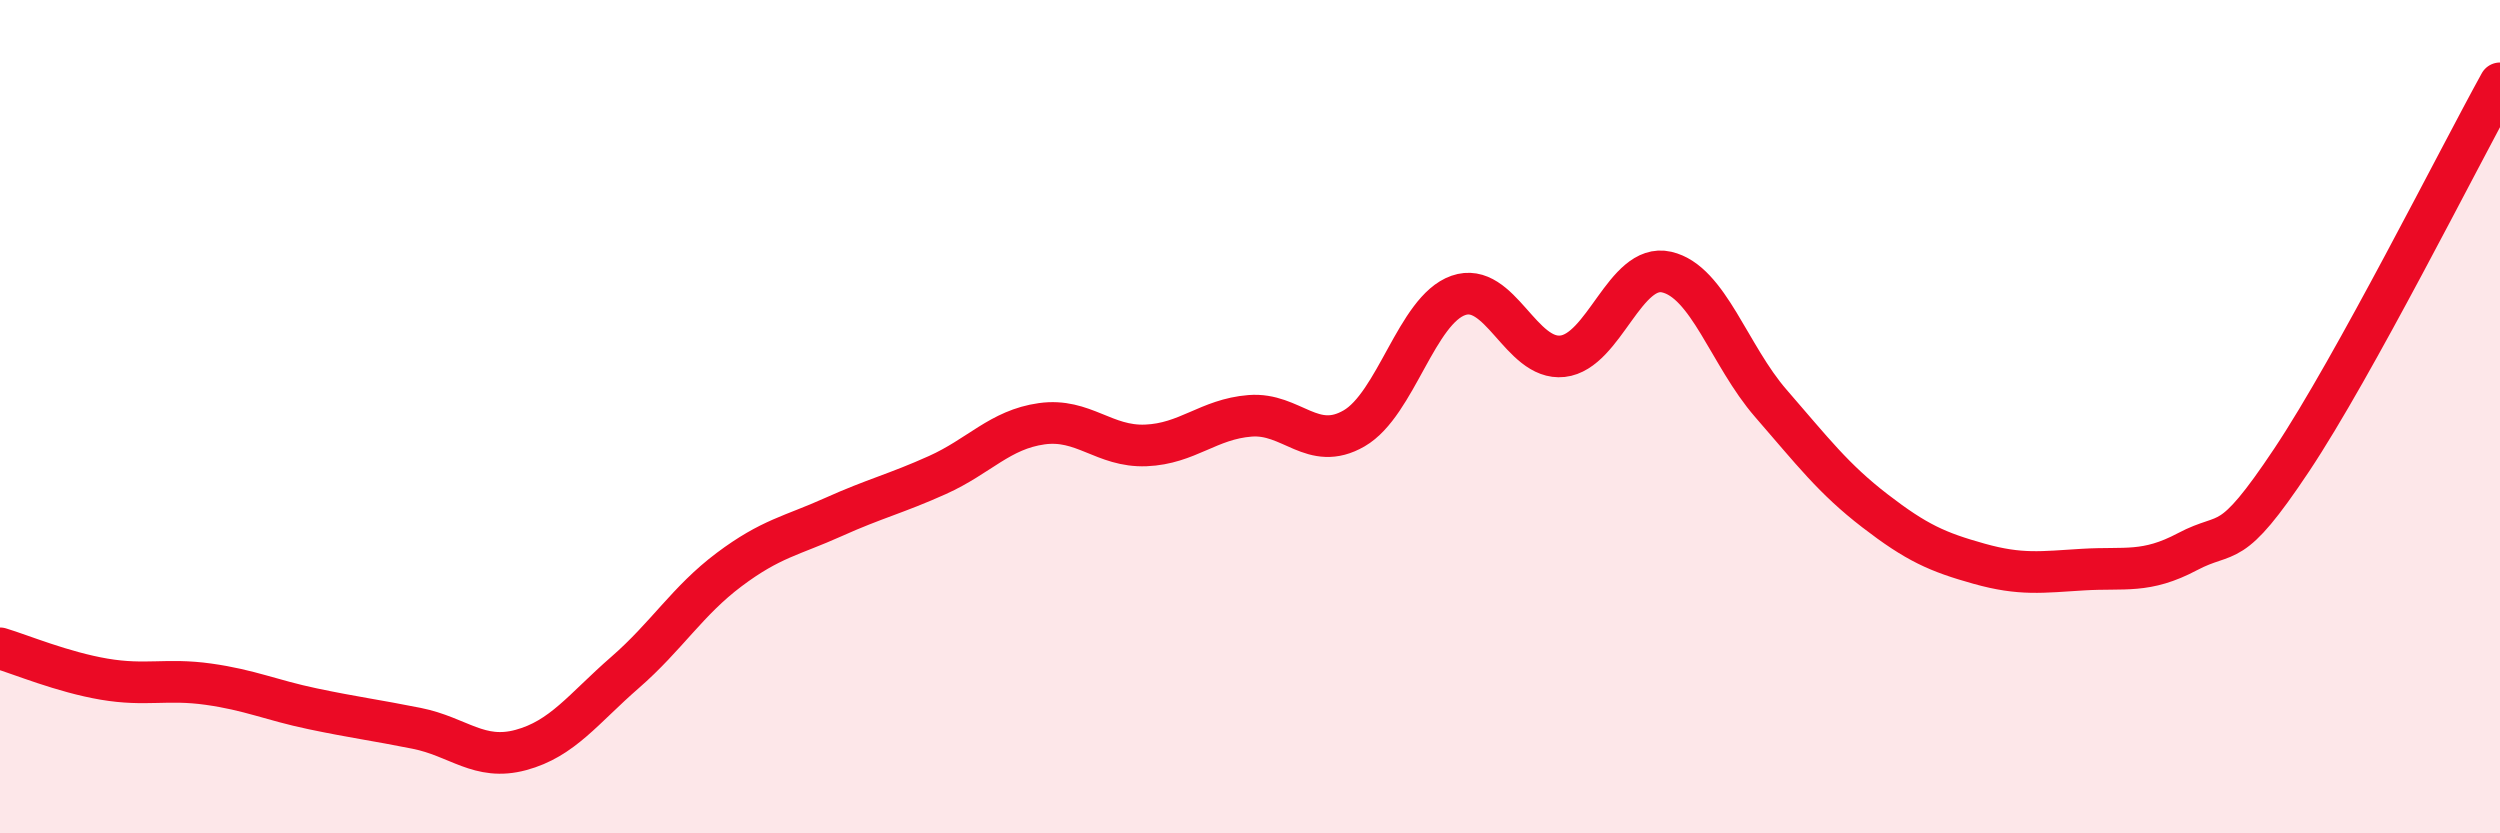
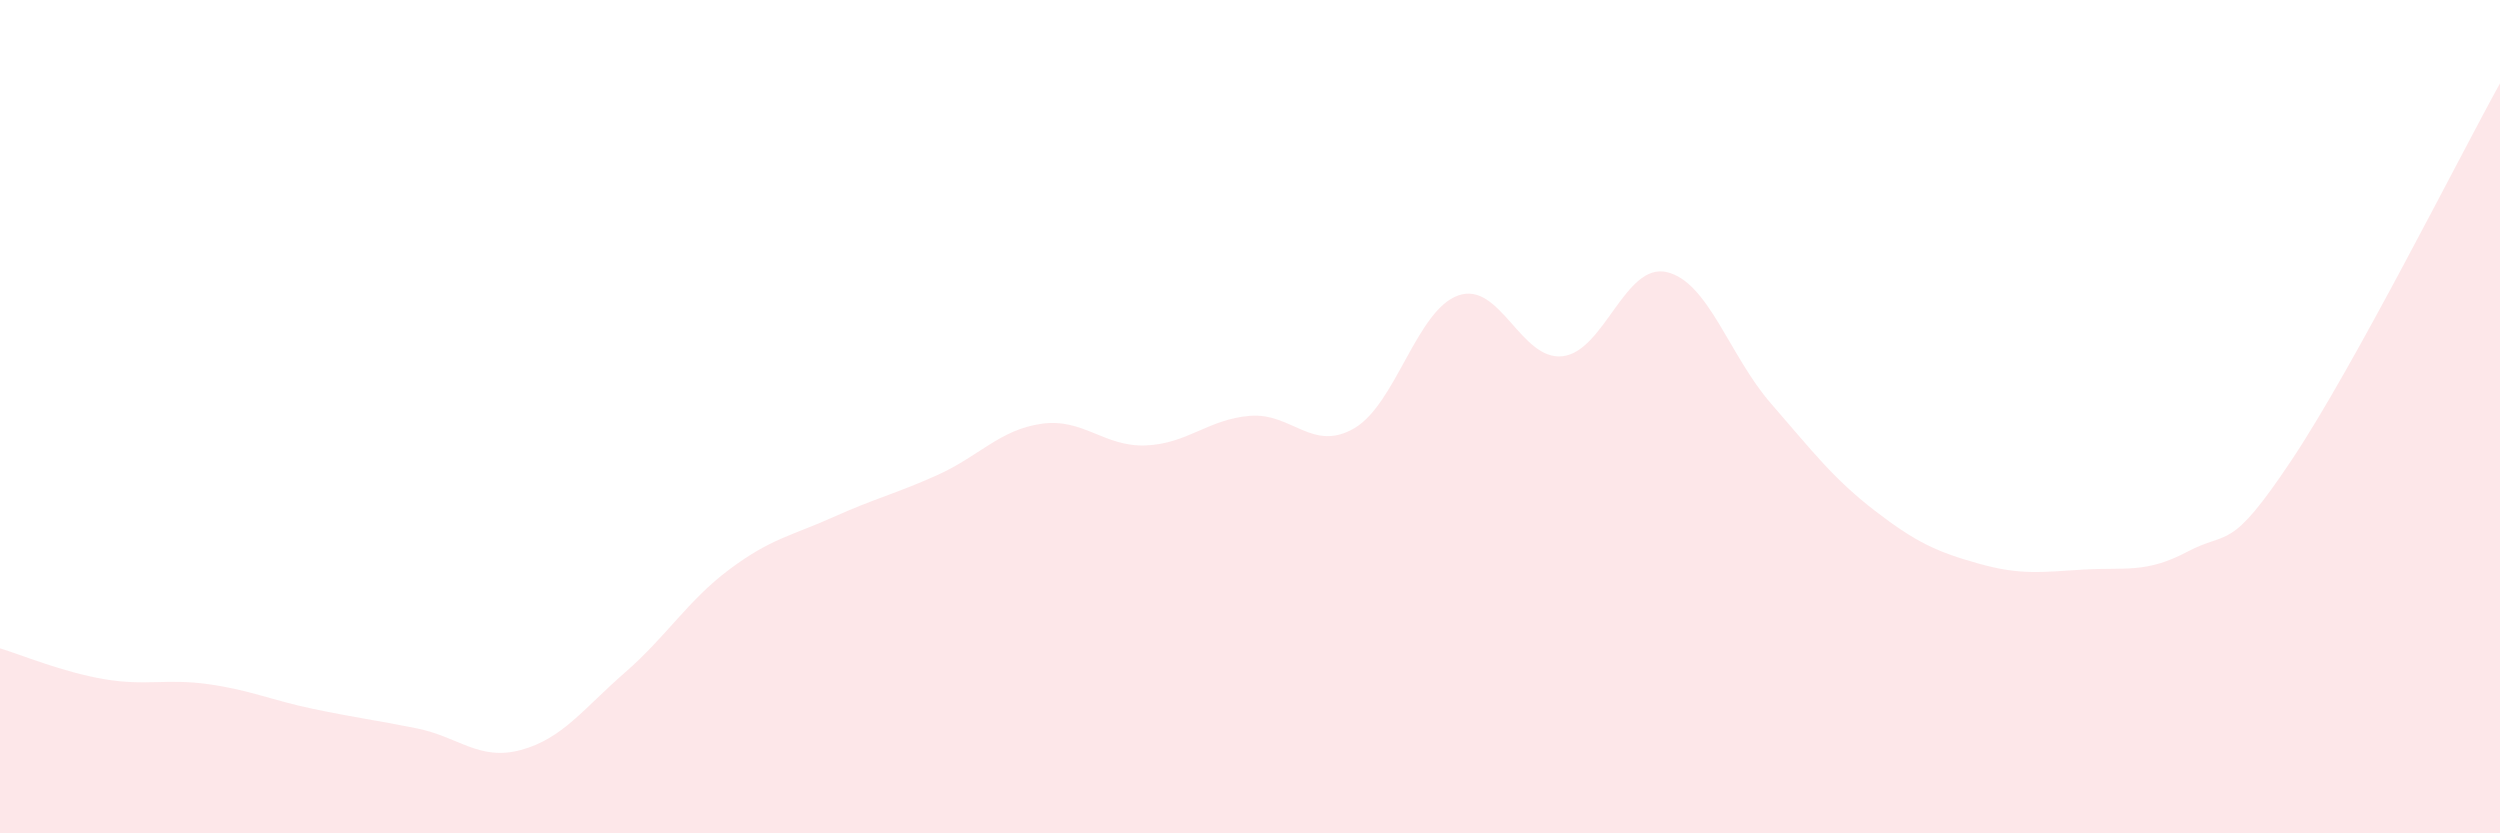
<svg xmlns="http://www.w3.org/2000/svg" width="60" height="20" viewBox="0 0 60 20">
  <path d="M 0,15.56 C 0.5,15.71 1.5,16.13 2.5,16.3 C 3.5,16.47 4,16.28 5,16.42 C 6,16.56 6.5,16.8 7.5,17.01 C 8.5,17.22 9,17.28 10,17.48 C 11,17.68 11.5,18.27 12.5,18 C 13.5,17.73 14,17.01 15,16.14 C 16,15.27 16.5,14.42 17.5,13.67 C 18.5,12.92 19,12.86 20,12.41 C 21,11.96 21.5,11.85 22.5,11.4 C 23.5,10.95 24,10.31 25,10.17 C 26,10.03 26.5,10.73 27.5,10.69 C 28.5,10.65 29,10.06 30,9.98 C 31,9.9 31.5,10.86 32.5,10.28 C 33.5,9.7 34,7.44 35,7.09 C 36,6.74 36.5,8.66 37.5,8.55 C 38.5,8.44 39,6.3 40,6.53 C 41,6.76 41.5,8.53 42.5,9.68 C 43.5,10.83 44,11.49 45,12.26 C 46,13.03 46.5,13.25 47.5,13.53 C 48.5,13.81 49,13.73 50,13.67 C 51,13.61 51.5,13.77 52.5,13.24 C 53.5,12.71 53.5,13.29 55,11.04 C 56.5,8.79 59,3.81 60,2L60 20L0 20Z" fill="#EB0A25" opacity="0.1" stroke-linecap="round" stroke-linejoin="round" />
-   <path d="M 0,15.56 C 0.5,15.71 1.5,16.13 2.5,16.3 C 3.5,16.47 4,16.28 5,16.42 C 6,16.56 6.5,16.8 7.5,17.01 C 8.5,17.22 9,17.28 10,17.48 C 11,17.68 11.5,18.27 12.5,18 C 13.5,17.73 14,17.01 15,16.14 C 16,15.27 16.5,14.42 17.5,13.67 C 18.5,12.92 19,12.86 20,12.41 C 21,11.96 21.5,11.85 22.5,11.4 C 23.5,10.95 24,10.31 25,10.17 C 26,10.03 26.5,10.73 27.5,10.69 C 28.5,10.65 29,10.06 30,9.98 C 31,9.9 31.5,10.86 32.5,10.28 C 33.5,9.7 34,7.44 35,7.09 C 36,6.74 36.5,8.66 37.5,8.55 C 38.5,8.44 39,6.3 40,6.53 C 41,6.76 41.5,8.53 42.5,9.68 C 43.5,10.83 44,11.49 45,12.26 C 46,13.03 46.5,13.25 47.5,13.53 C 48.5,13.81 49,13.73 50,13.67 C 51,13.61 51.5,13.77 52.5,13.24 C 53.5,12.71 53.5,13.29 55,11.04 C 56.5,8.79 59,3.81 60,2" stroke="#EB0A25" stroke-width="1" fill="none" stroke-linecap="round" stroke-linejoin="round" />
</svg>